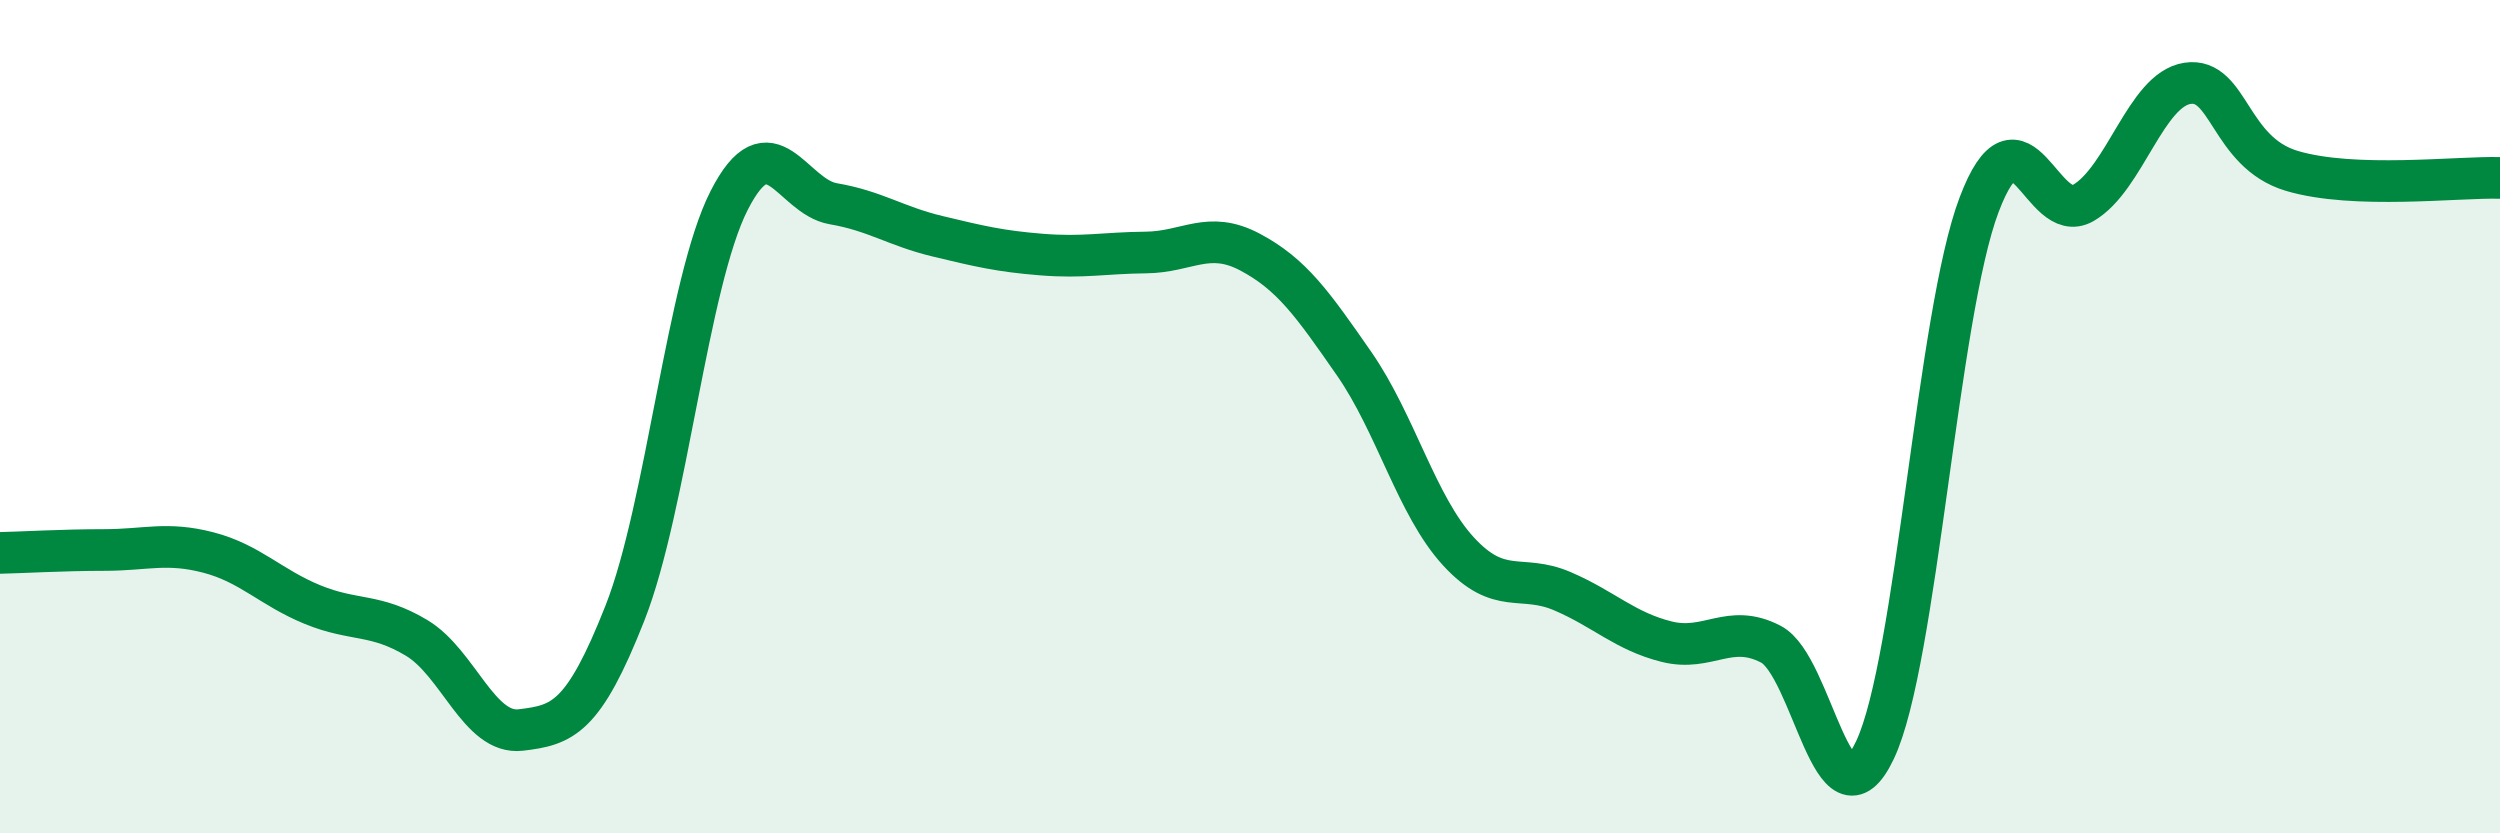
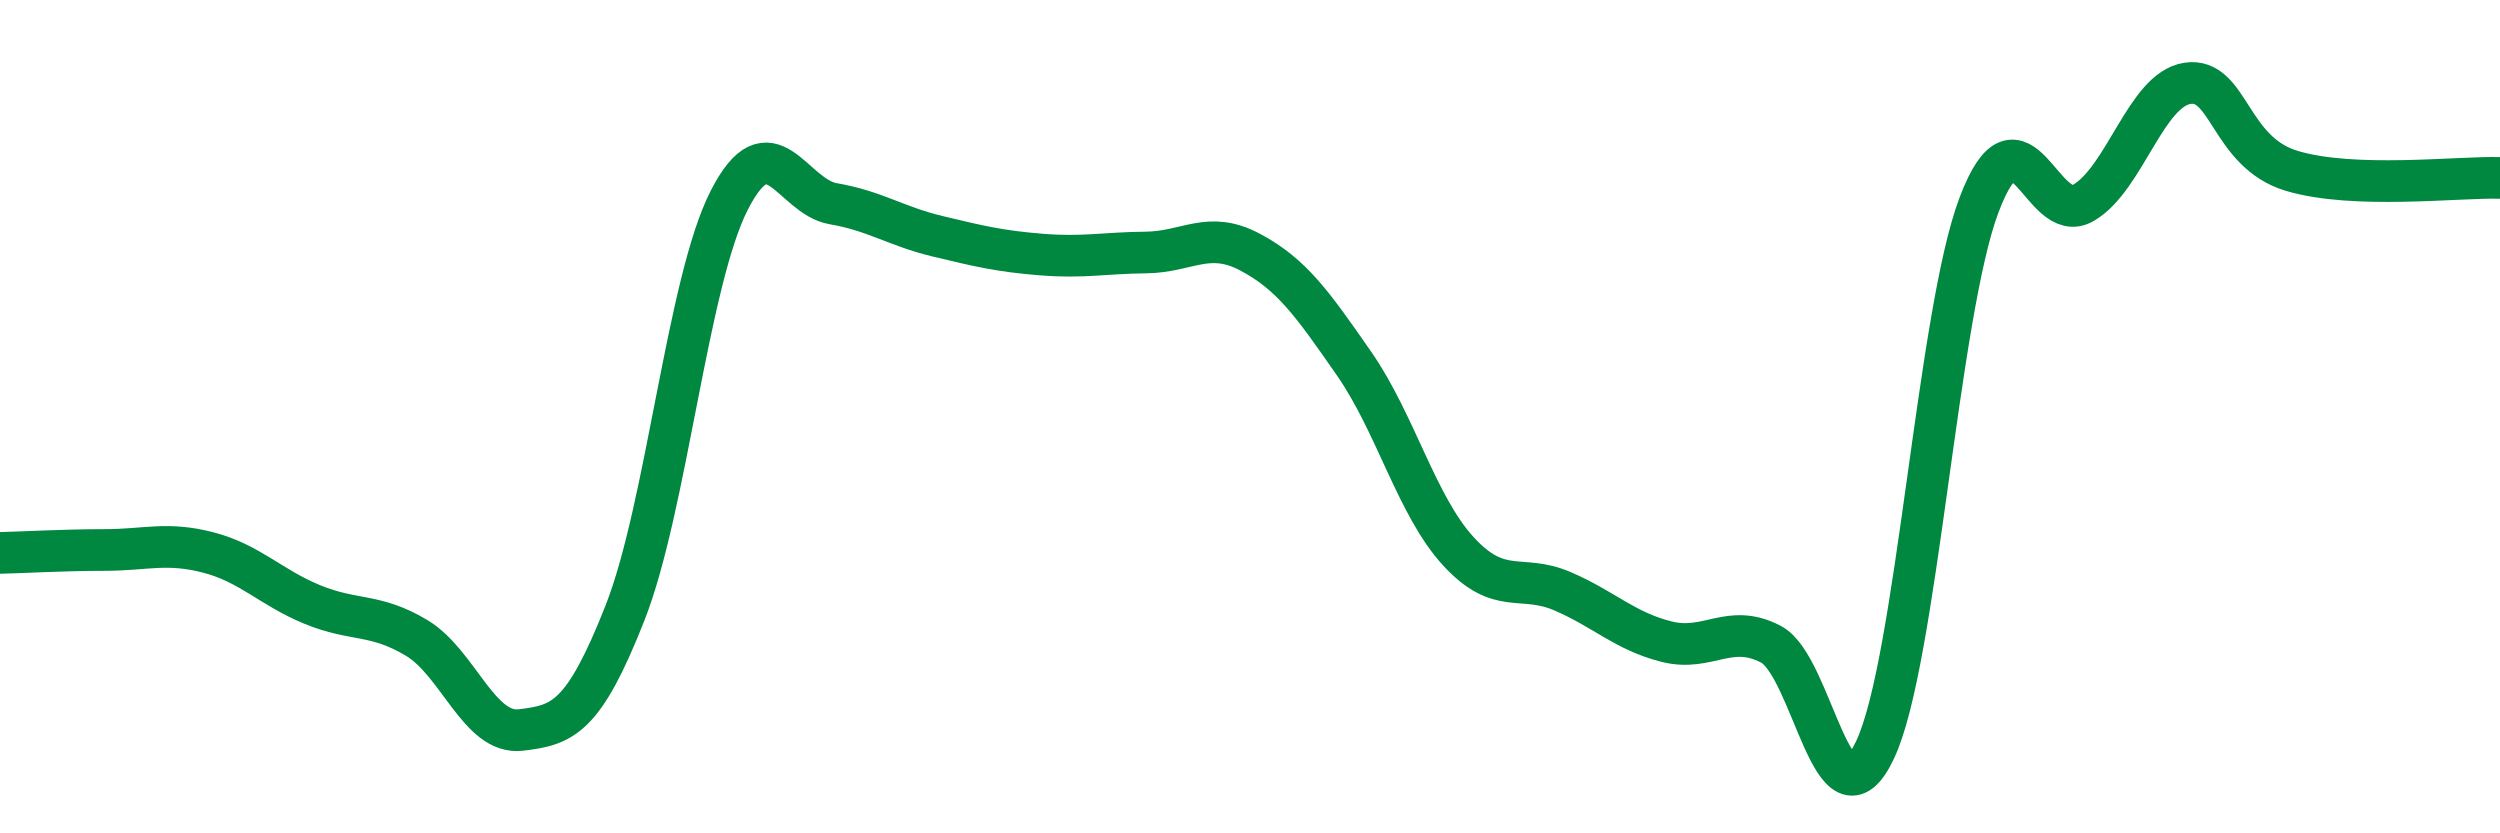
<svg xmlns="http://www.w3.org/2000/svg" width="60" height="20" viewBox="0 0 60 20">
-   <path d="M 0,13.27 C 0.5,13.26 1.5,13.2 2.5,13.2 C 3.5,13.2 4,13 5,13.26 C 6,13.52 6.5,14.1 7.5,14.51 C 8.5,14.92 9,14.71 10,15.31 C 11,15.91 11.5,17.64 12.5,17.52 C 13.5,17.4 14,17.25 15,14.71 C 16,12.17 16.5,6.77 17.5,4.81 C 18.5,2.85 19,4.72 20,4.89 C 21,5.06 21.5,5.43 22.5,5.67 C 23.5,5.91 24,6.03 25,6.11 C 26,6.19 26.5,6.07 27.5,6.06 C 28.5,6.05 29,5.52 30,6.05 C 31,6.58 31.5,7.29 32.5,8.73 C 33.5,10.17 34,12.14 35,13.23 C 36,14.32 36.5,13.76 37.5,14.19 C 38.5,14.62 39,15.15 40,15.4 C 41,15.65 41.5,14.94 42.5,15.46 C 43.5,15.98 44,20.11 45,18 C 46,15.89 46.5,7.54 47.5,4.91 C 48.5,2.28 49,5.45 50,4.87 C 51,4.29 51.5,2.15 52.5,2 C 53.5,1.85 53.5,3.65 55,4.1 C 56.5,4.55 59,4.24 60,4.27L60 20L0 20Z" fill="#008740" opacity="0.1" stroke-linecap="round" stroke-linejoin="round" />
  <path d="M 0,13.27 C 0.5,13.26 1.5,13.2 2.5,13.2 C 3.5,13.2 4,13 5,13.26 C 6,13.52 6.5,14.1 7.5,14.51 C 8.5,14.92 9,14.71 10,15.31 C 11,15.91 11.5,17.64 12.5,17.52 C 13.5,17.4 14,17.25 15,14.71 C 16,12.17 16.5,6.77 17.5,4.81 C 18.5,2.85 19,4.72 20,4.89 C 21,5.06 21.5,5.43 22.5,5.67 C 23.5,5.91 24,6.03 25,6.11 C 26,6.19 26.5,6.07 27.5,6.06 C 28.5,6.05 29,5.52 30,6.05 C 31,6.58 31.5,7.29 32.5,8.73 C 33.5,10.17 34,12.14 35,13.23 C 36,14.32 36.5,13.76 37.5,14.19 C 38.5,14.62 39,15.15 40,15.4 C 41,15.65 41.5,14.94 42.5,15.46 C 43.5,15.98 44,20.11 45,18 C 46,15.89 46.5,7.54 47.5,4.91 C 48.5,2.28 49,5.45 50,4.87 C 51,4.29 51.5,2.15 52.5,2 C 53.5,1.85 53.5,3.65 55,4.1 C 56.5,4.55 59,4.24 60,4.27" stroke="#008740" stroke-width="1" fill="none" stroke-linecap="round" stroke-linejoin="round" />
</svg>